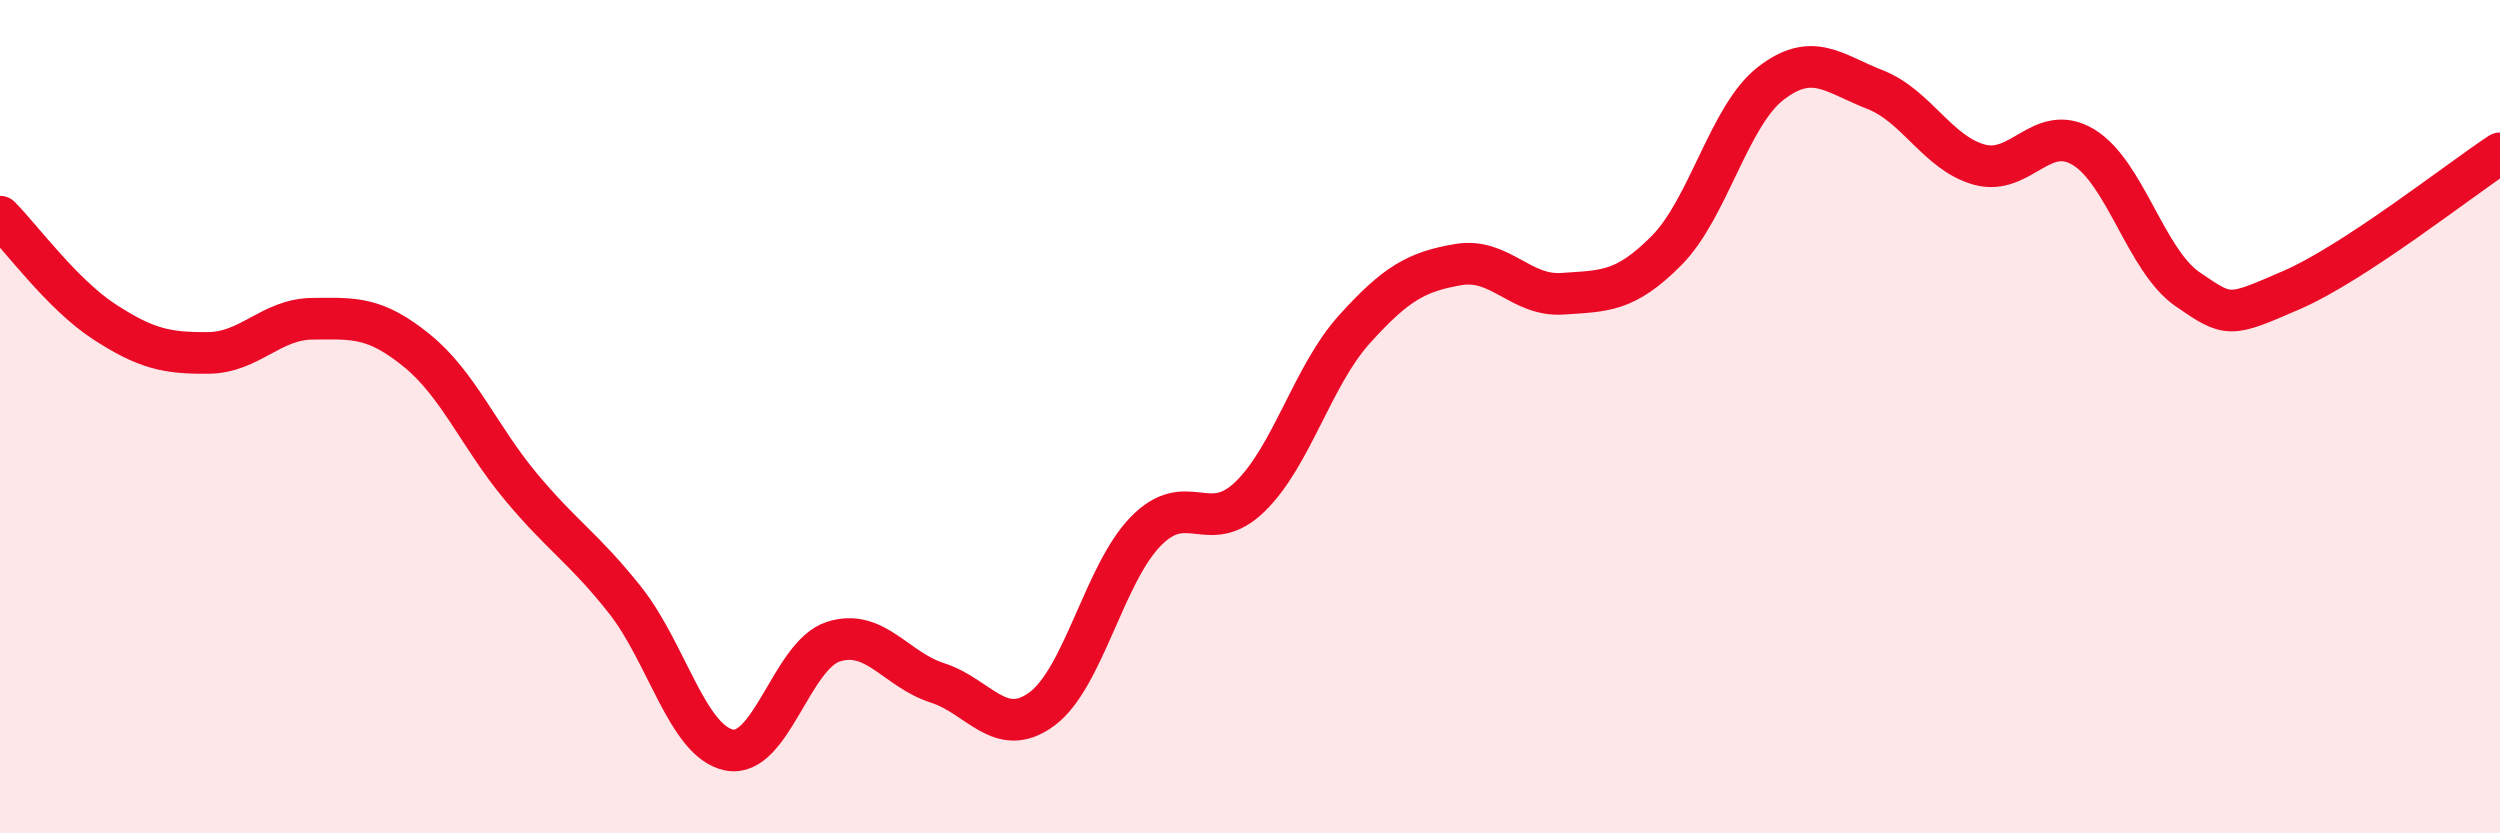
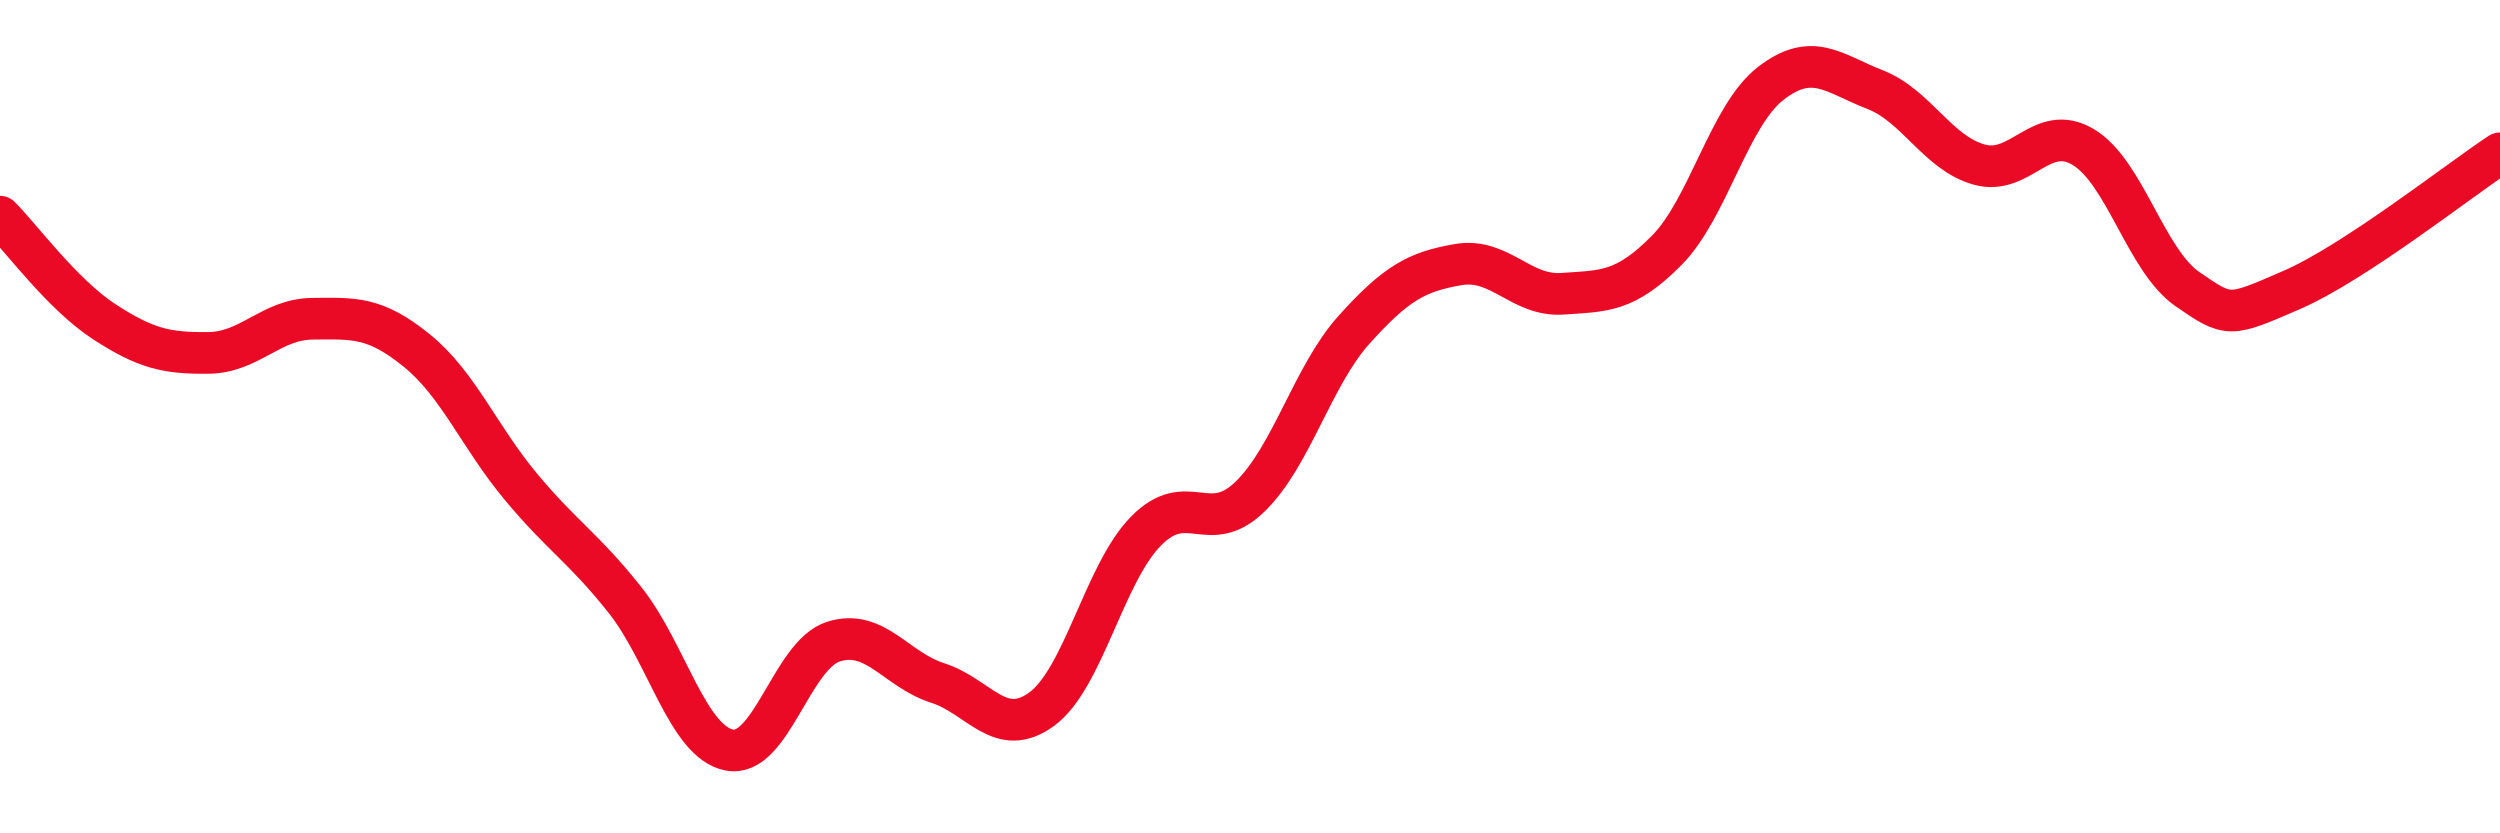
<svg xmlns="http://www.w3.org/2000/svg" width="60" height="20" viewBox="0 0 60 20">
-   <path d="M 0,5.2 C 0.5,5.7 1.5,7.07 2.5,7.72 C 3.5,8.37 4,8.48 5,8.47 C 6,8.46 6.5,7.66 7.5,7.65 C 8.5,7.64 9,7.6 10,8.41 C 11,9.22 11.5,10.48 12.5,11.68 C 13.5,12.88 14,13.14 15,14.4 C 16,15.66 16.5,17.8 17.5,18 C 18.5,18.2 19,15.72 20,15.4 C 21,15.08 21.5,16.07 22.5,16.39 C 23.5,16.71 24,17.75 25,17.02 C 26,16.29 26.5,13.77 27.5,12.75 C 28.5,11.73 29,12.89 30,11.92 C 31,10.95 31.5,9.02 32.5,7.91 C 33.5,6.8 34,6.52 35,6.35 C 36,6.18 36.5,7.12 37.5,7.05 C 38.5,6.98 39,7.02 40,6.01 C 41,5 41.5,2.77 42.5,2 C 43.5,1.23 44,1.76 45,2.15 C 46,2.54 46.5,3.67 47.5,3.95 C 48.5,4.23 49,2.93 50,3.53 C 51,4.13 51.5,6.25 52.5,6.94 C 53.5,7.63 53.5,7.61 55,6.96 C 56.5,6.31 59,4.34 60,3.68L60 20L0 20Z" fill="#EB0A25" opacity="0.1" stroke-linecap="round" stroke-linejoin="round" />
  <path d="M 0,5.2 C 0.5,5.7 1.5,7.07 2.5,7.72 C 3.5,8.37 4,8.48 5,8.47 C 6,8.46 6.5,7.66 7.5,7.65 C 8.5,7.64 9,7.6 10,8.41 C 11,9.22 11.5,10.48 12.5,11.68 C 13.5,12.88 14,13.14 15,14.4 C 16,15.66 16.5,17.8 17.5,18 C 18.5,18.2 19,15.72 20,15.4 C 21,15.08 21.5,16.07 22.5,16.39 C 23.5,16.71 24,17.75 25,17.02 C 26,16.29 26.5,13.77 27.5,12.75 C 28.5,11.73 29,12.89 30,11.92 C 31,10.95 31.5,9.02 32.5,7.91 C 33.5,6.8 34,6.52 35,6.35 C 36,6.18 36.5,7.12 37.5,7.05 C 38.5,6.98 39,7.02 40,6.01 C 41,5 41.5,2.77 42.5,2 C 43.5,1.23 44,1.76 45,2.15 C 46,2.54 46.5,3.67 47.5,3.95 C 48.5,4.23 49,2.93 50,3.53 C 51,4.13 51.5,6.25 52.5,6.94 C 53.5,7.63 53.5,7.61 55,6.96 C 56.5,6.31 59,4.34 60,3.68" stroke="#EB0A25" stroke-width="1" fill="none" stroke-linecap="round" stroke-linejoin="round" />
</svg>